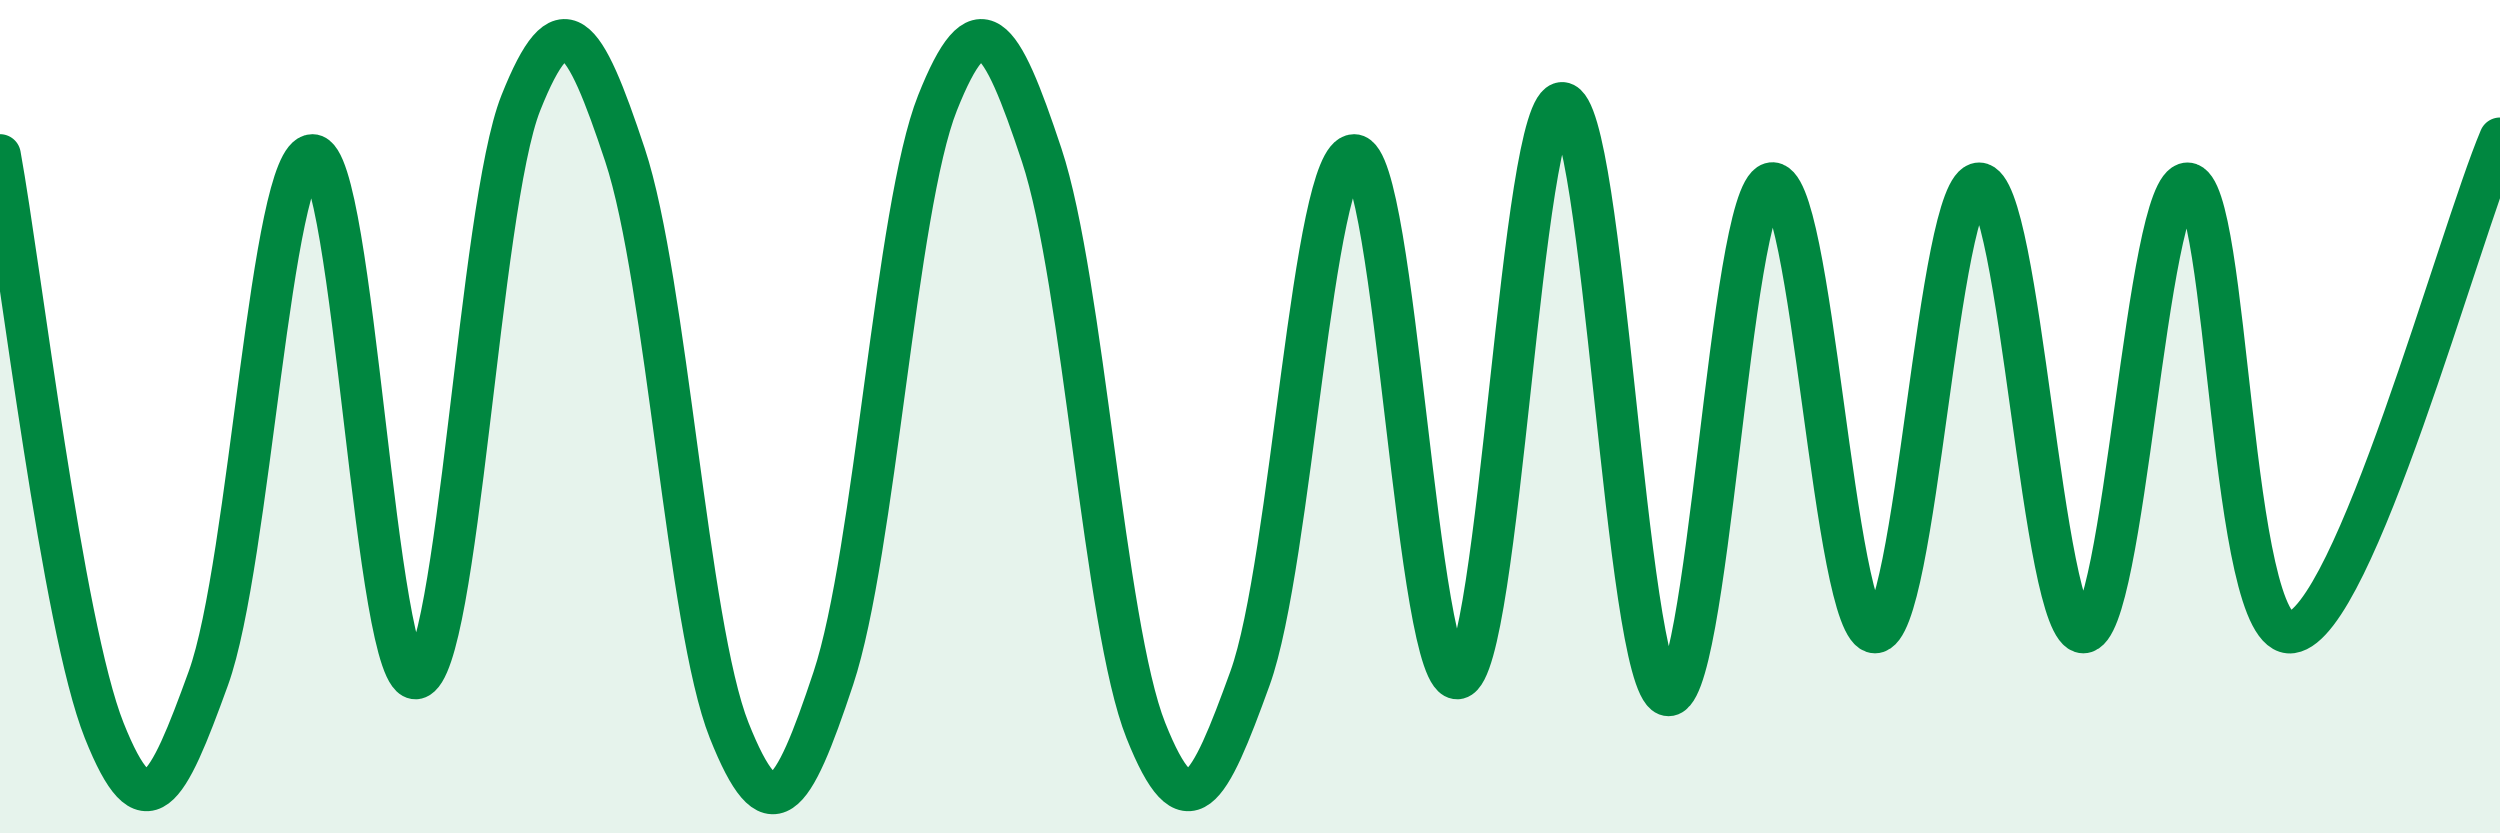
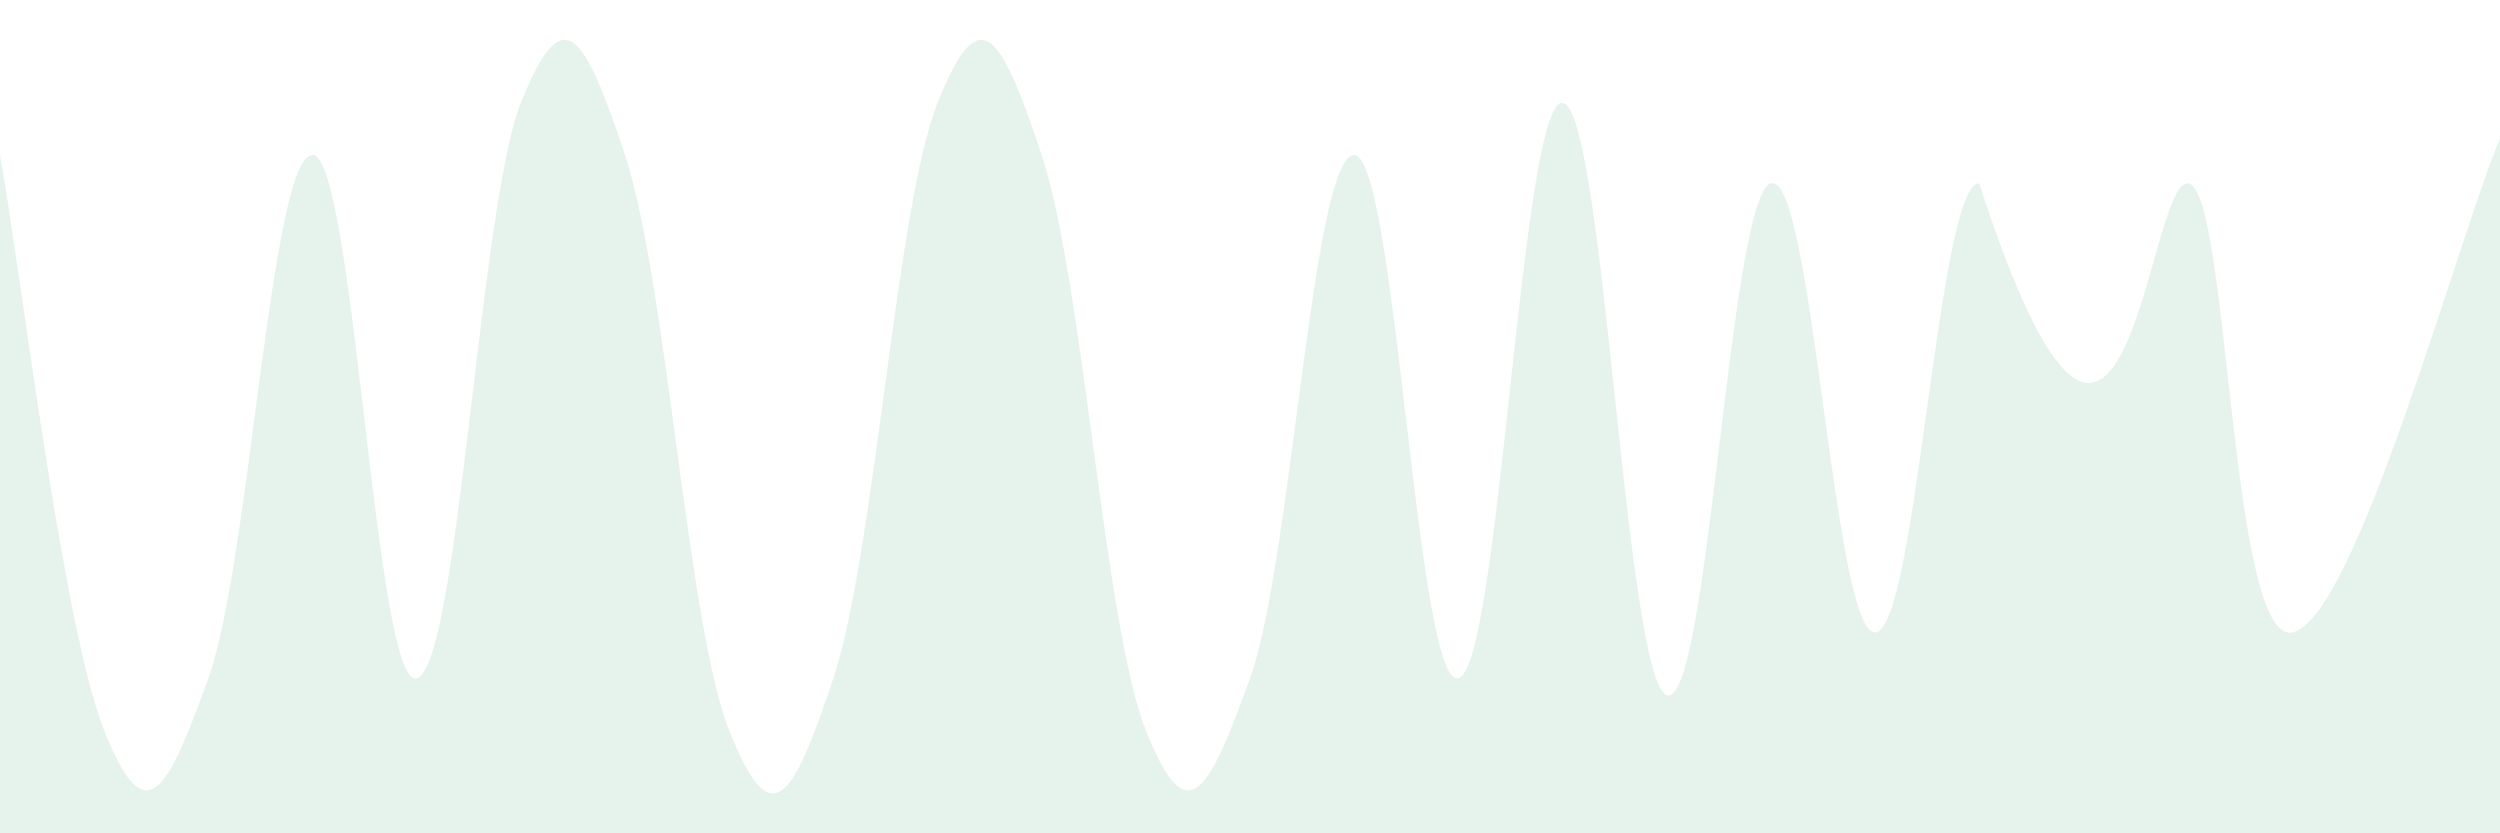
<svg xmlns="http://www.w3.org/2000/svg" width="60" height="20" viewBox="0 0 60 20">
-   <path d="M 0,3.72 C 0.5,6.48 1.5,15.02 2.5,17.53 C 3.5,20.04 4,19.04 5,16.28 C 6,13.52 6.5,3.72 7.5,3.72 C 8.5,3.72 9,16.53 10,16.28 C 11,16.03 11.5,4.98 12.5,2.47 C 13.5,-0.04 14,0.71 15,3.72 C 16,6.73 16.5,15.02 17.5,17.53 C 18.5,20.04 19,19.29 20,16.28 C 21,13.27 21.5,4.98 22.5,2.47 C 23.5,-0.04 24,0.71 25,3.72 C 26,6.73 26.5,15.02 27.5,17.53 C 28.5,20.04 29,19.04 30,16.28 C 31,13.52 31.5,3.72 32.5,3.72 C 33.5,3.72 34,16.53 35,16.28 C 36,16.03 36.5,2.39 37.5,2.47 C 38.5,2.55 39,16.29 40,16.68 C 41,17.07 41.5,4.7 42.5,4.4 C 43.5,4.1 44,15.18 45,15.18 C 46,15.18 46.5,4.4 47.5,4.4 C 48.5,4.4 49,15.18 50,15.18 C 51,15.18 51.5,4.4 52.5,4.4 C 53.5,4.4 53.5,15.4 55,15.18 C 56.5,14.96 59,5.69 60,3.32L60 20L0 20Z" fill="#008740" opacity="0.1" stroke-linecap="round" stroke-linejoin="round" />
-   <path d="M 0,3.72 C 0.5,6.48 1.5,15.02 2.5,17.53 C 3.5,20.04 4,19.04 5,16.28 C 6,13.52 6.5,3.72 7.5,3.72 C 8.5,3.72 9,16.53 10,16.28 C 11,16.03 11.5,4.98 12.5,2.47 C 13.5,-0.04 14,0.71 15,3.72 C 16,6.73 16.5,15.02 17.5,17.53 C 18.5,20.04 19,19.29 20,16.28 C 21,13.27 21.5,4.98 22.5,2.47 C 23.5,-0.04 24,0.71 25,3.72 C 26,6.73 26.5,15.02 27.5,17.53 C 28.5,20.04 29,19.04 30,16.28 C 31,13.52 31.5,3.72 32.5,3.72 C 33.5,3.72 34,16.53 35,16.28 C 36,16.03 36.5,2.39 37.5,2.47 C 38.5,2.55 39,16.29 40,16.68 C 41,17.07 41.5,4.7 42.5,4.4 C 43.5,4.1 44,15.18 45,15.18 C 46,15.18 46.5,4.4 47.5,4.4 C 48.5,4.4 49,15.18 50,15.18 C 51,15.18 51.5,4.4 52.5,4.4 C 53.5,4.4 53.5,15.4 55,15.18 C 56.5,14.96 59,5.69 60,3.32" stroke="#008740" stroke-width="1" fill="none" stroke-linecap="round" stroke-linejoin="round" />
+   <path d="M 0,3.72 C 0.5,6.48 1.5,15.02 2.5,17.53 C 3.5,20.04 4,19.04 5,16.28 C 6,13.52 6.5,3.72 7.5,3.72 C 8.5,3.72 9,16.53 10,16.28 C 11,16.03 11.5,4.98 12.5,2.47 C 13.5,-0.04 14,0.71 15,3.72 C 16,6.73 16.5,15.02 17.5,17.53 C 18.5,20.04 19,19.29 20,16.28 C 21,13.27 21.5,4.98 22.5,2.47 C 23.5,-0.04 24,0.71 25,3.72 C 26,6.73 26.5,15.02 27.5,17.53 C 28.5,20.04 29,19.04 30,16.28 C 31,13.52 31.5,3.72 32.5,3.72 C 33.5,3.72 34,16.53 35,16.28 C 36,16.03 36.5,2.39 37.5,2.47 C 38.5,2.55 39,16.29 40,16.68 C 41,17.07 41.5,4.7 42.5,4.4 C 43.5,4.1 44,15.18 45,15.18 C 46,15.18 46.5,4.4 47.5,4.4 C 51,15.18 51.5,4.4 52.5,4.4 C 53.5,4.4 53.5,15.4 55,15.18 C 56.5,14.96 59,5.69 60,3.32L60 20L0 20Z" fill="#008740" opacity="0.1" stroke-linecap="round" stroke-linejoin="round" />
</svg>